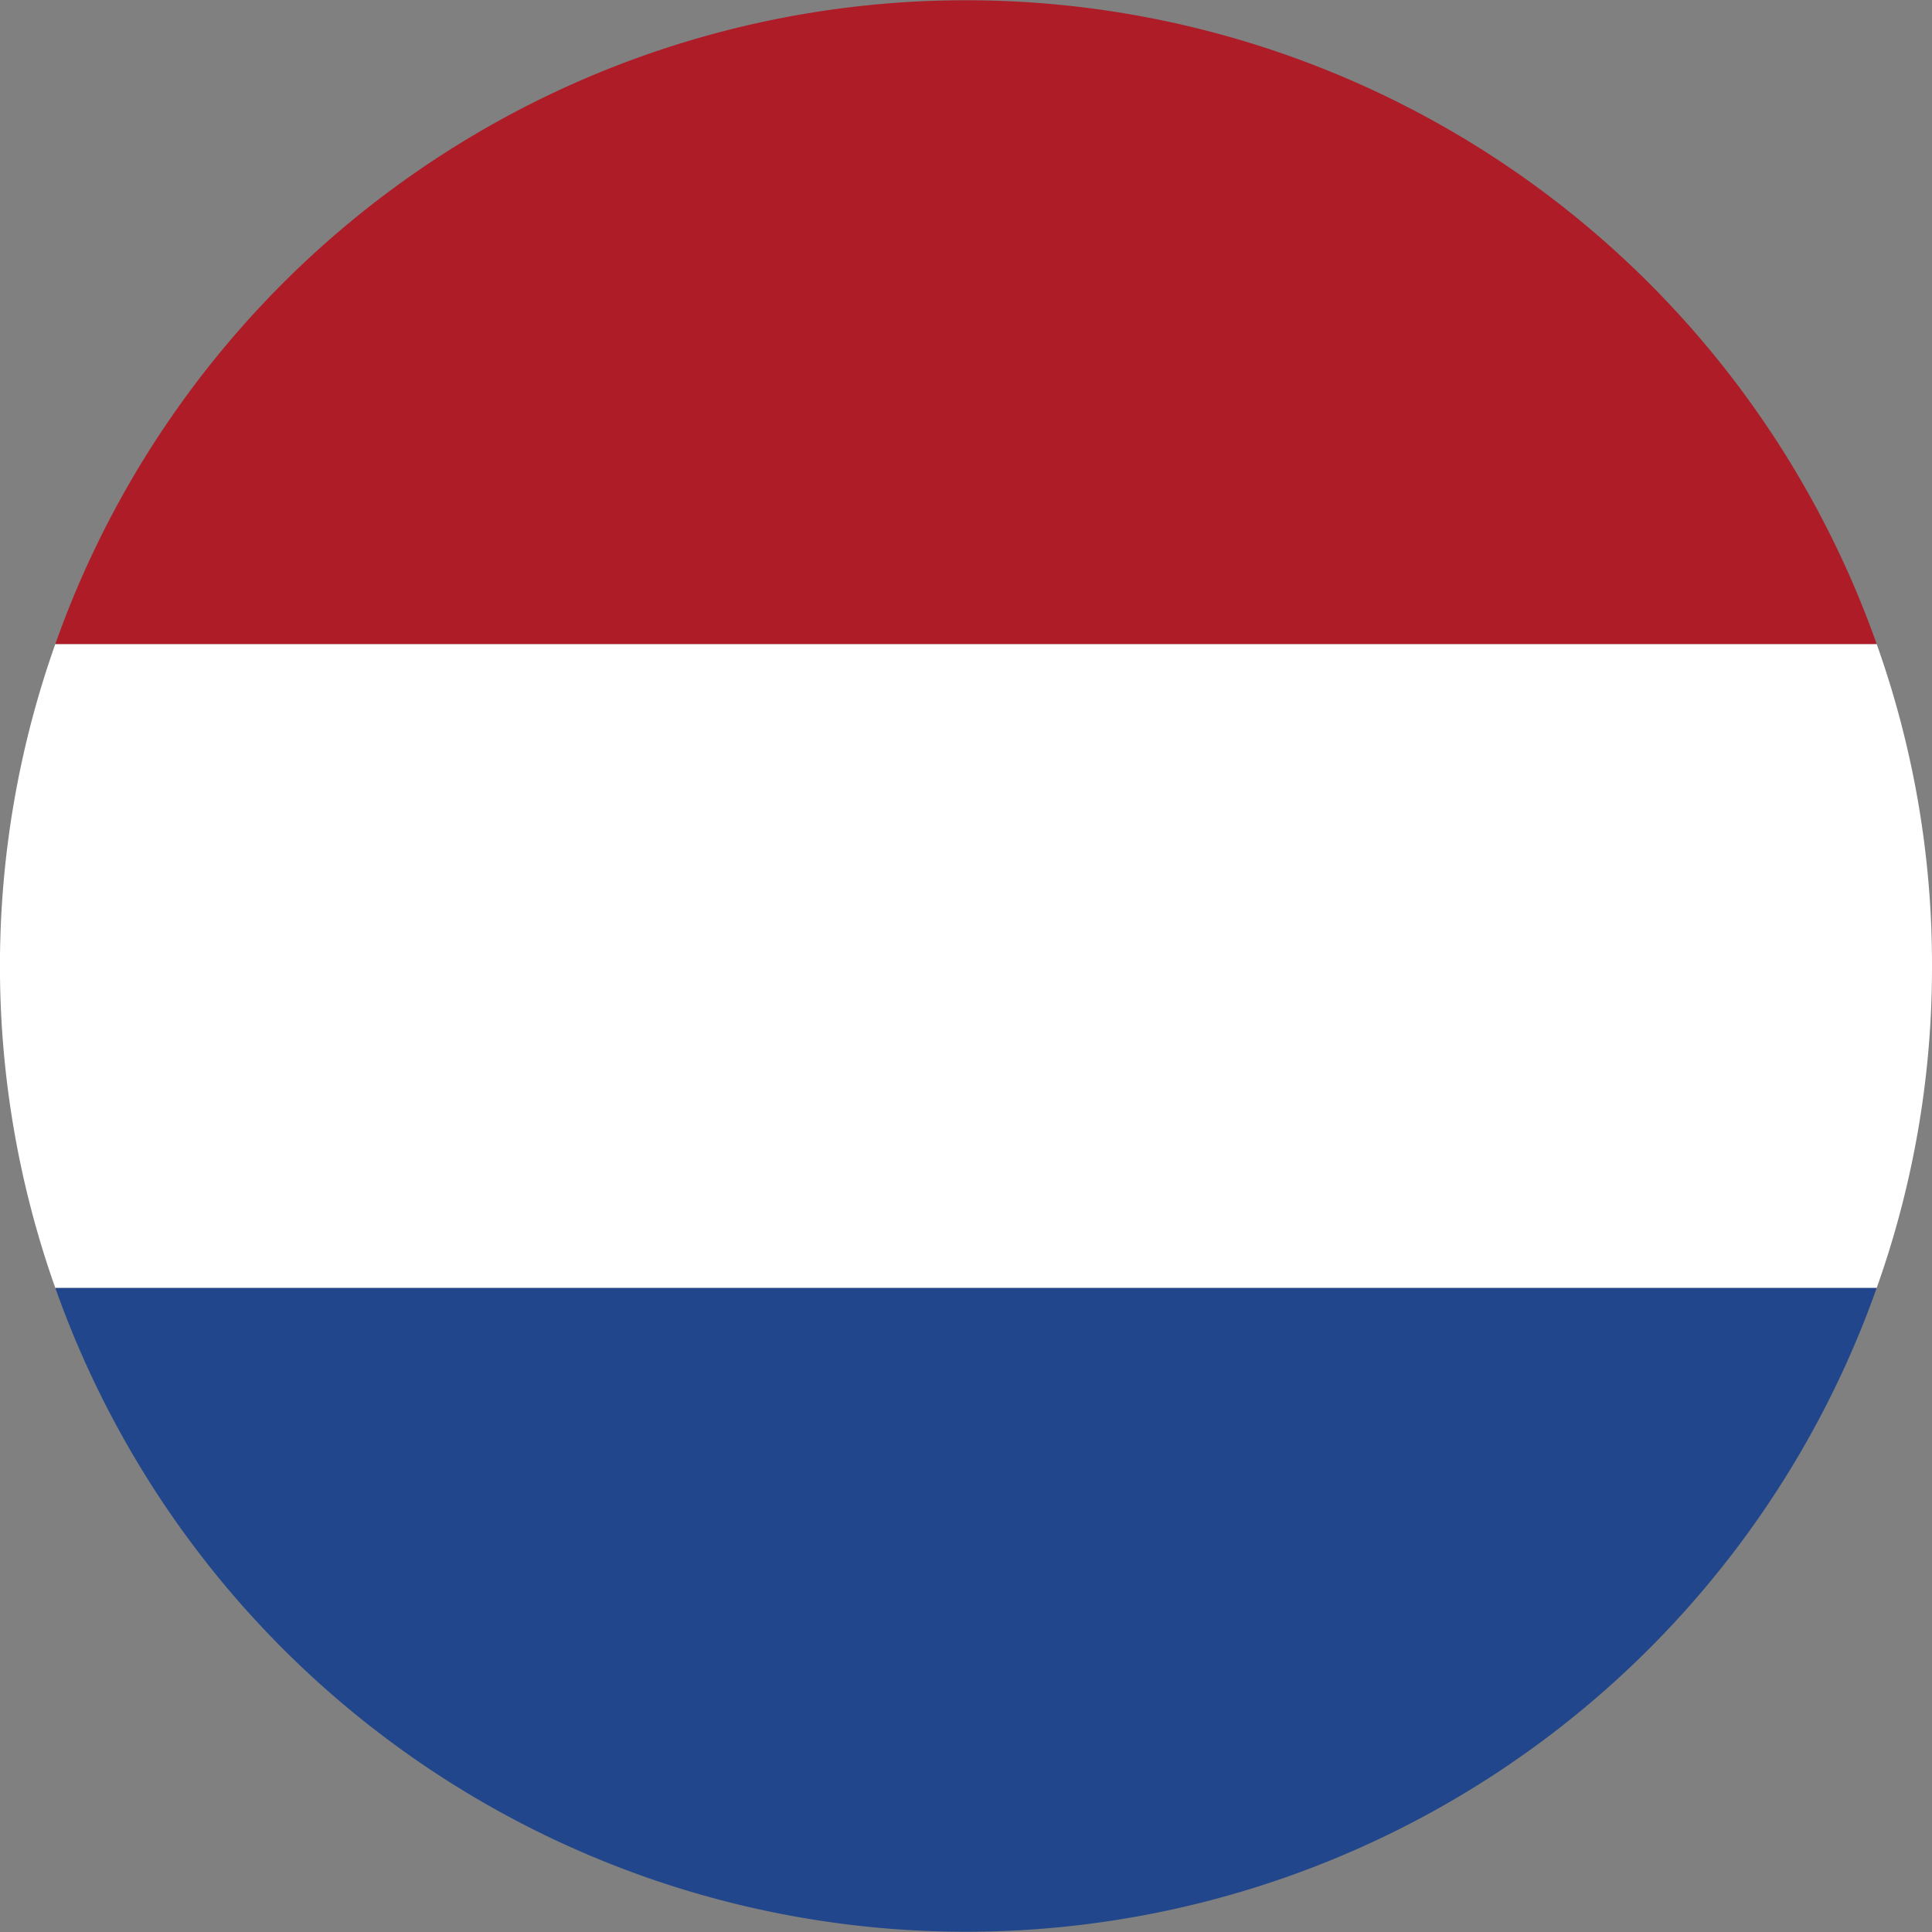
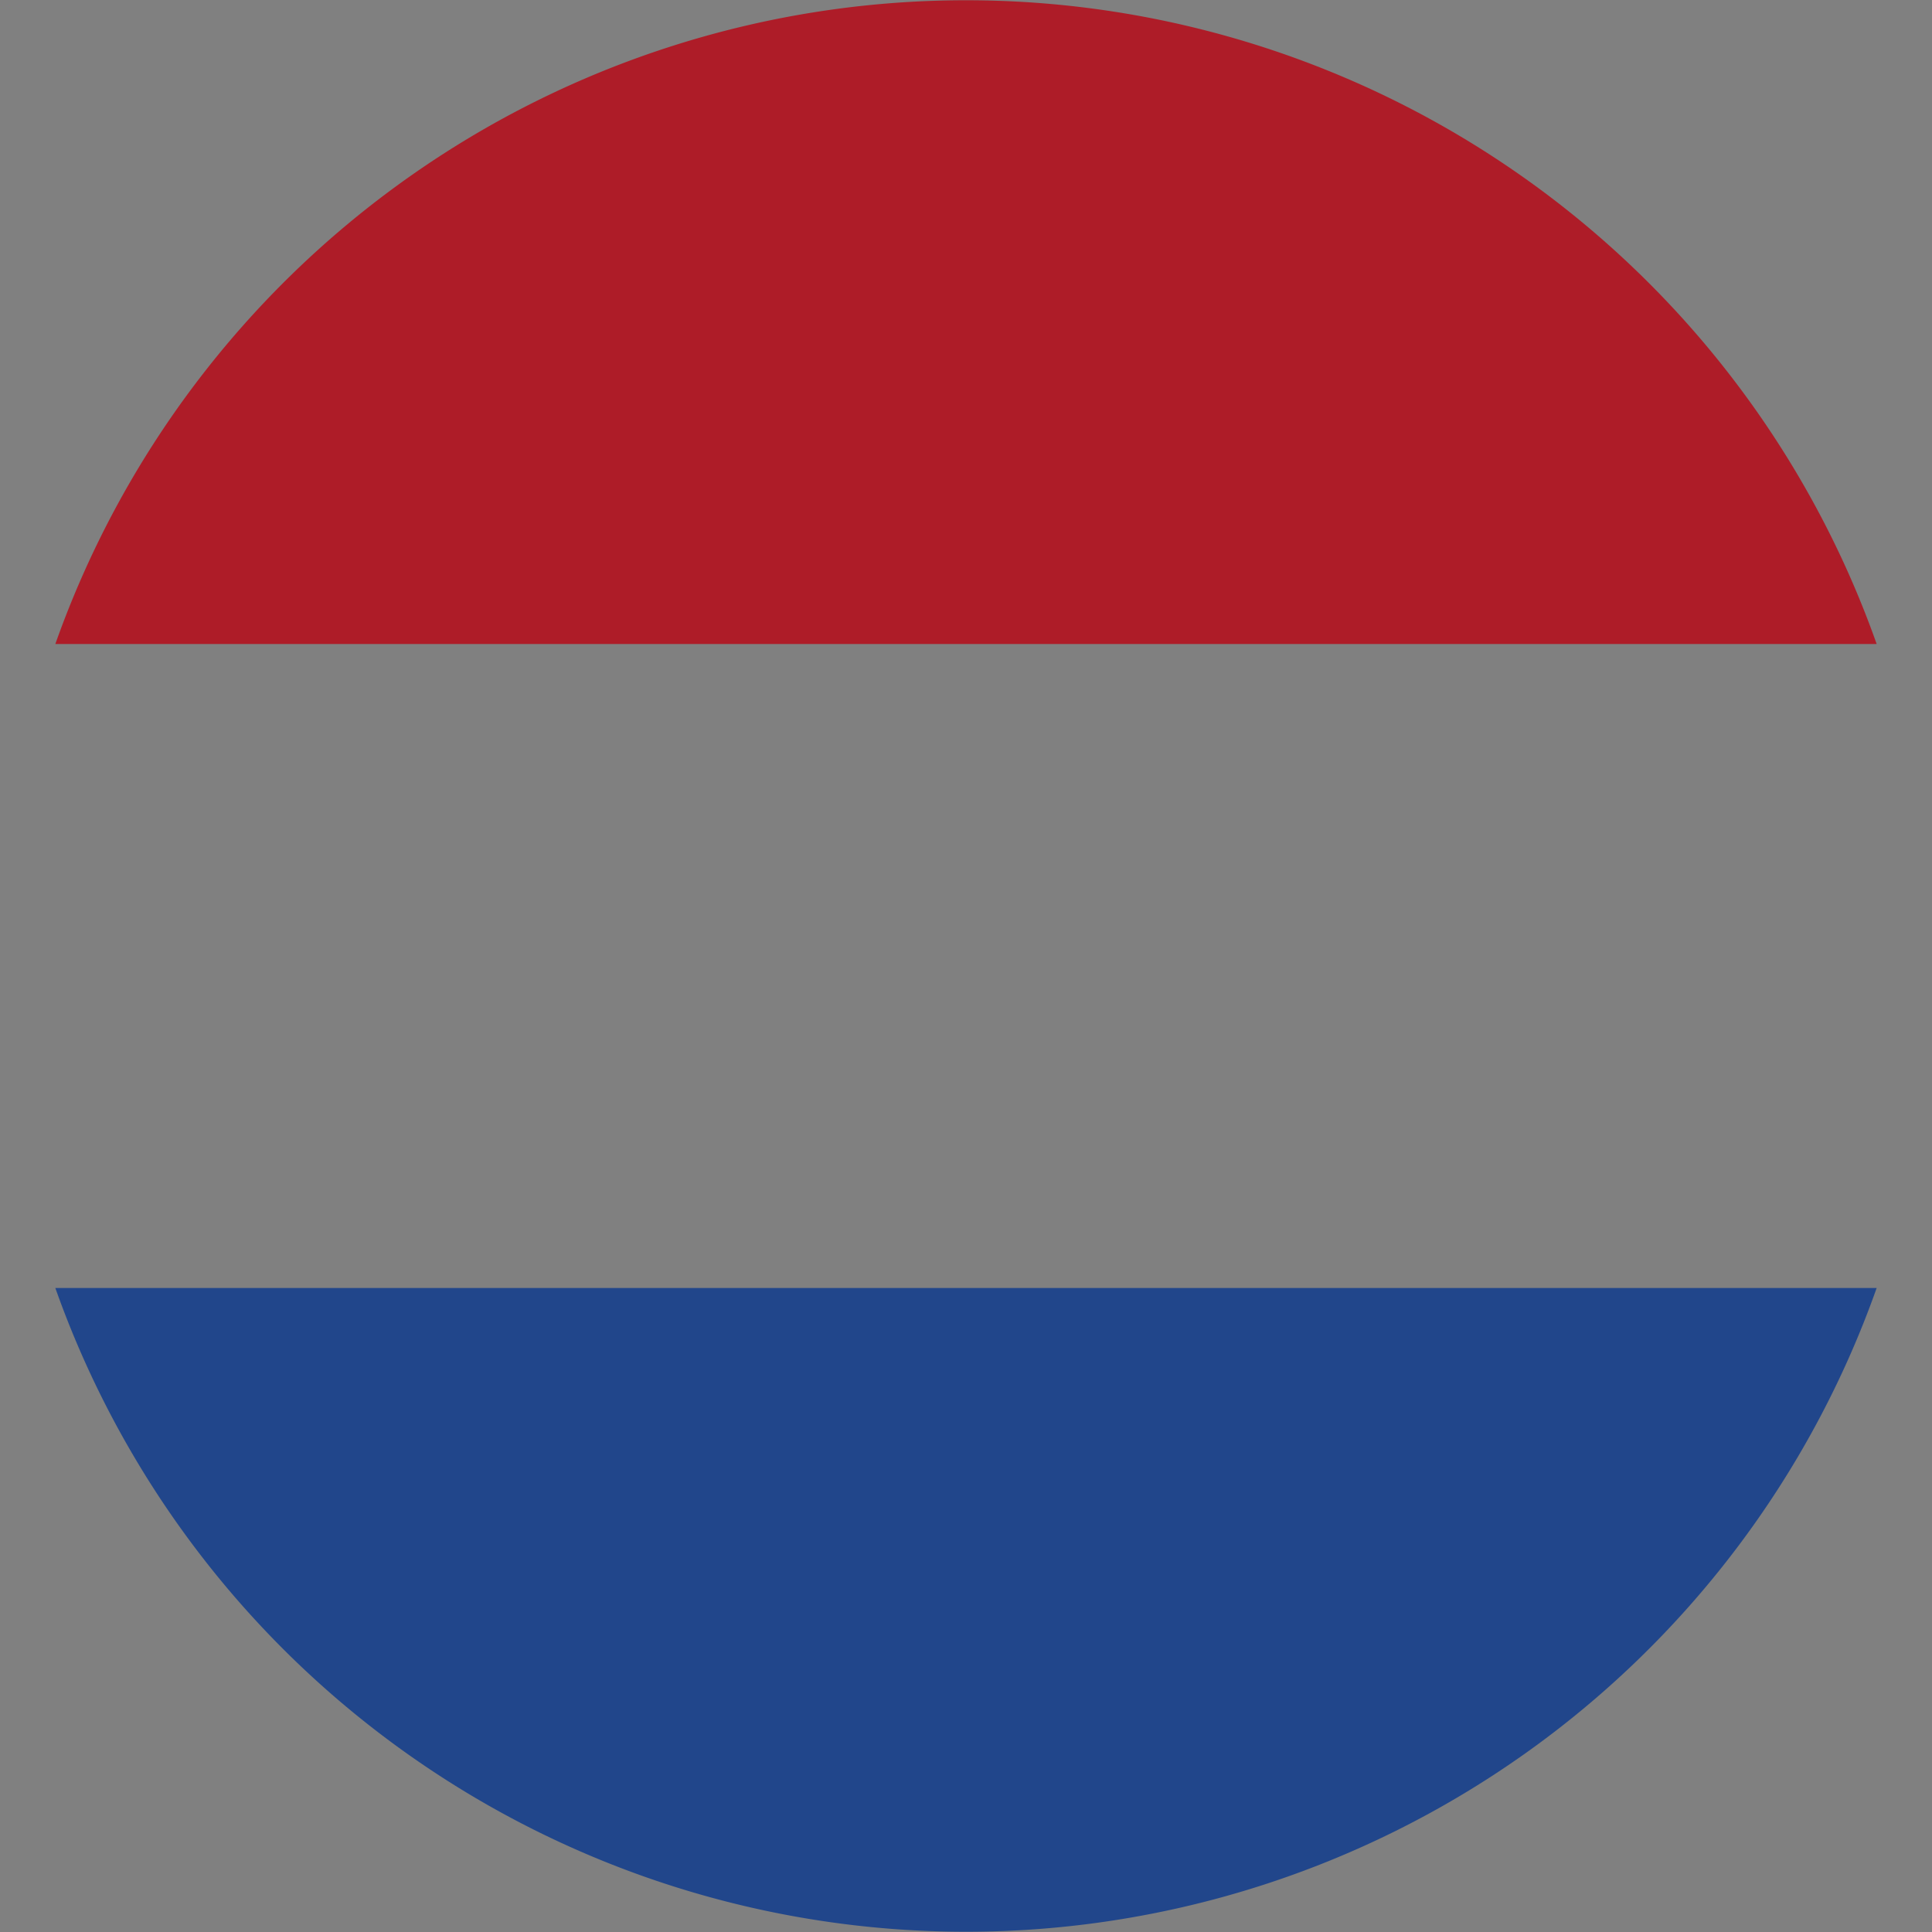
<svg xmlns="http://www.w3.org/2000/svg" id="_ÎÓÈ_1" data-name="—ÎÓÈ_1" viewBox="0 0 40.5 40.5">
  <rect x="0" y="0" width="40.5" height="40.5" fill="#808080" stroke="none" />
  <defs>
    <style>.cls-1{fill:#fff;}.cls-2{fill:#ae1c28;}.cls-3{fill:#21468b;}</style>
  </defs>
  <title>paises-baixos</title>
-   <path class="cls-1" d="M300.25,105a20,20,0,0,1-1.16,6.75H260.91a20.2,20.2,0,0,1,0-13.5h38.18A20,20,0,0,1,300.25,105Z" transform="translate(-259.75 -84.75)" />
  <path class="cls-2" d="M299.09,98.25H260.91A20.25,20.25,0,0,1,299.09,98.25Z" transform="translate(-259.75 -84.75)" />
  <path class="cls-3" d="M299.09,111.75a20.25,20.25,0,0,1-38.18,0h38.18Z" transform="translate(-259.75 -84.75)" />
</svg>